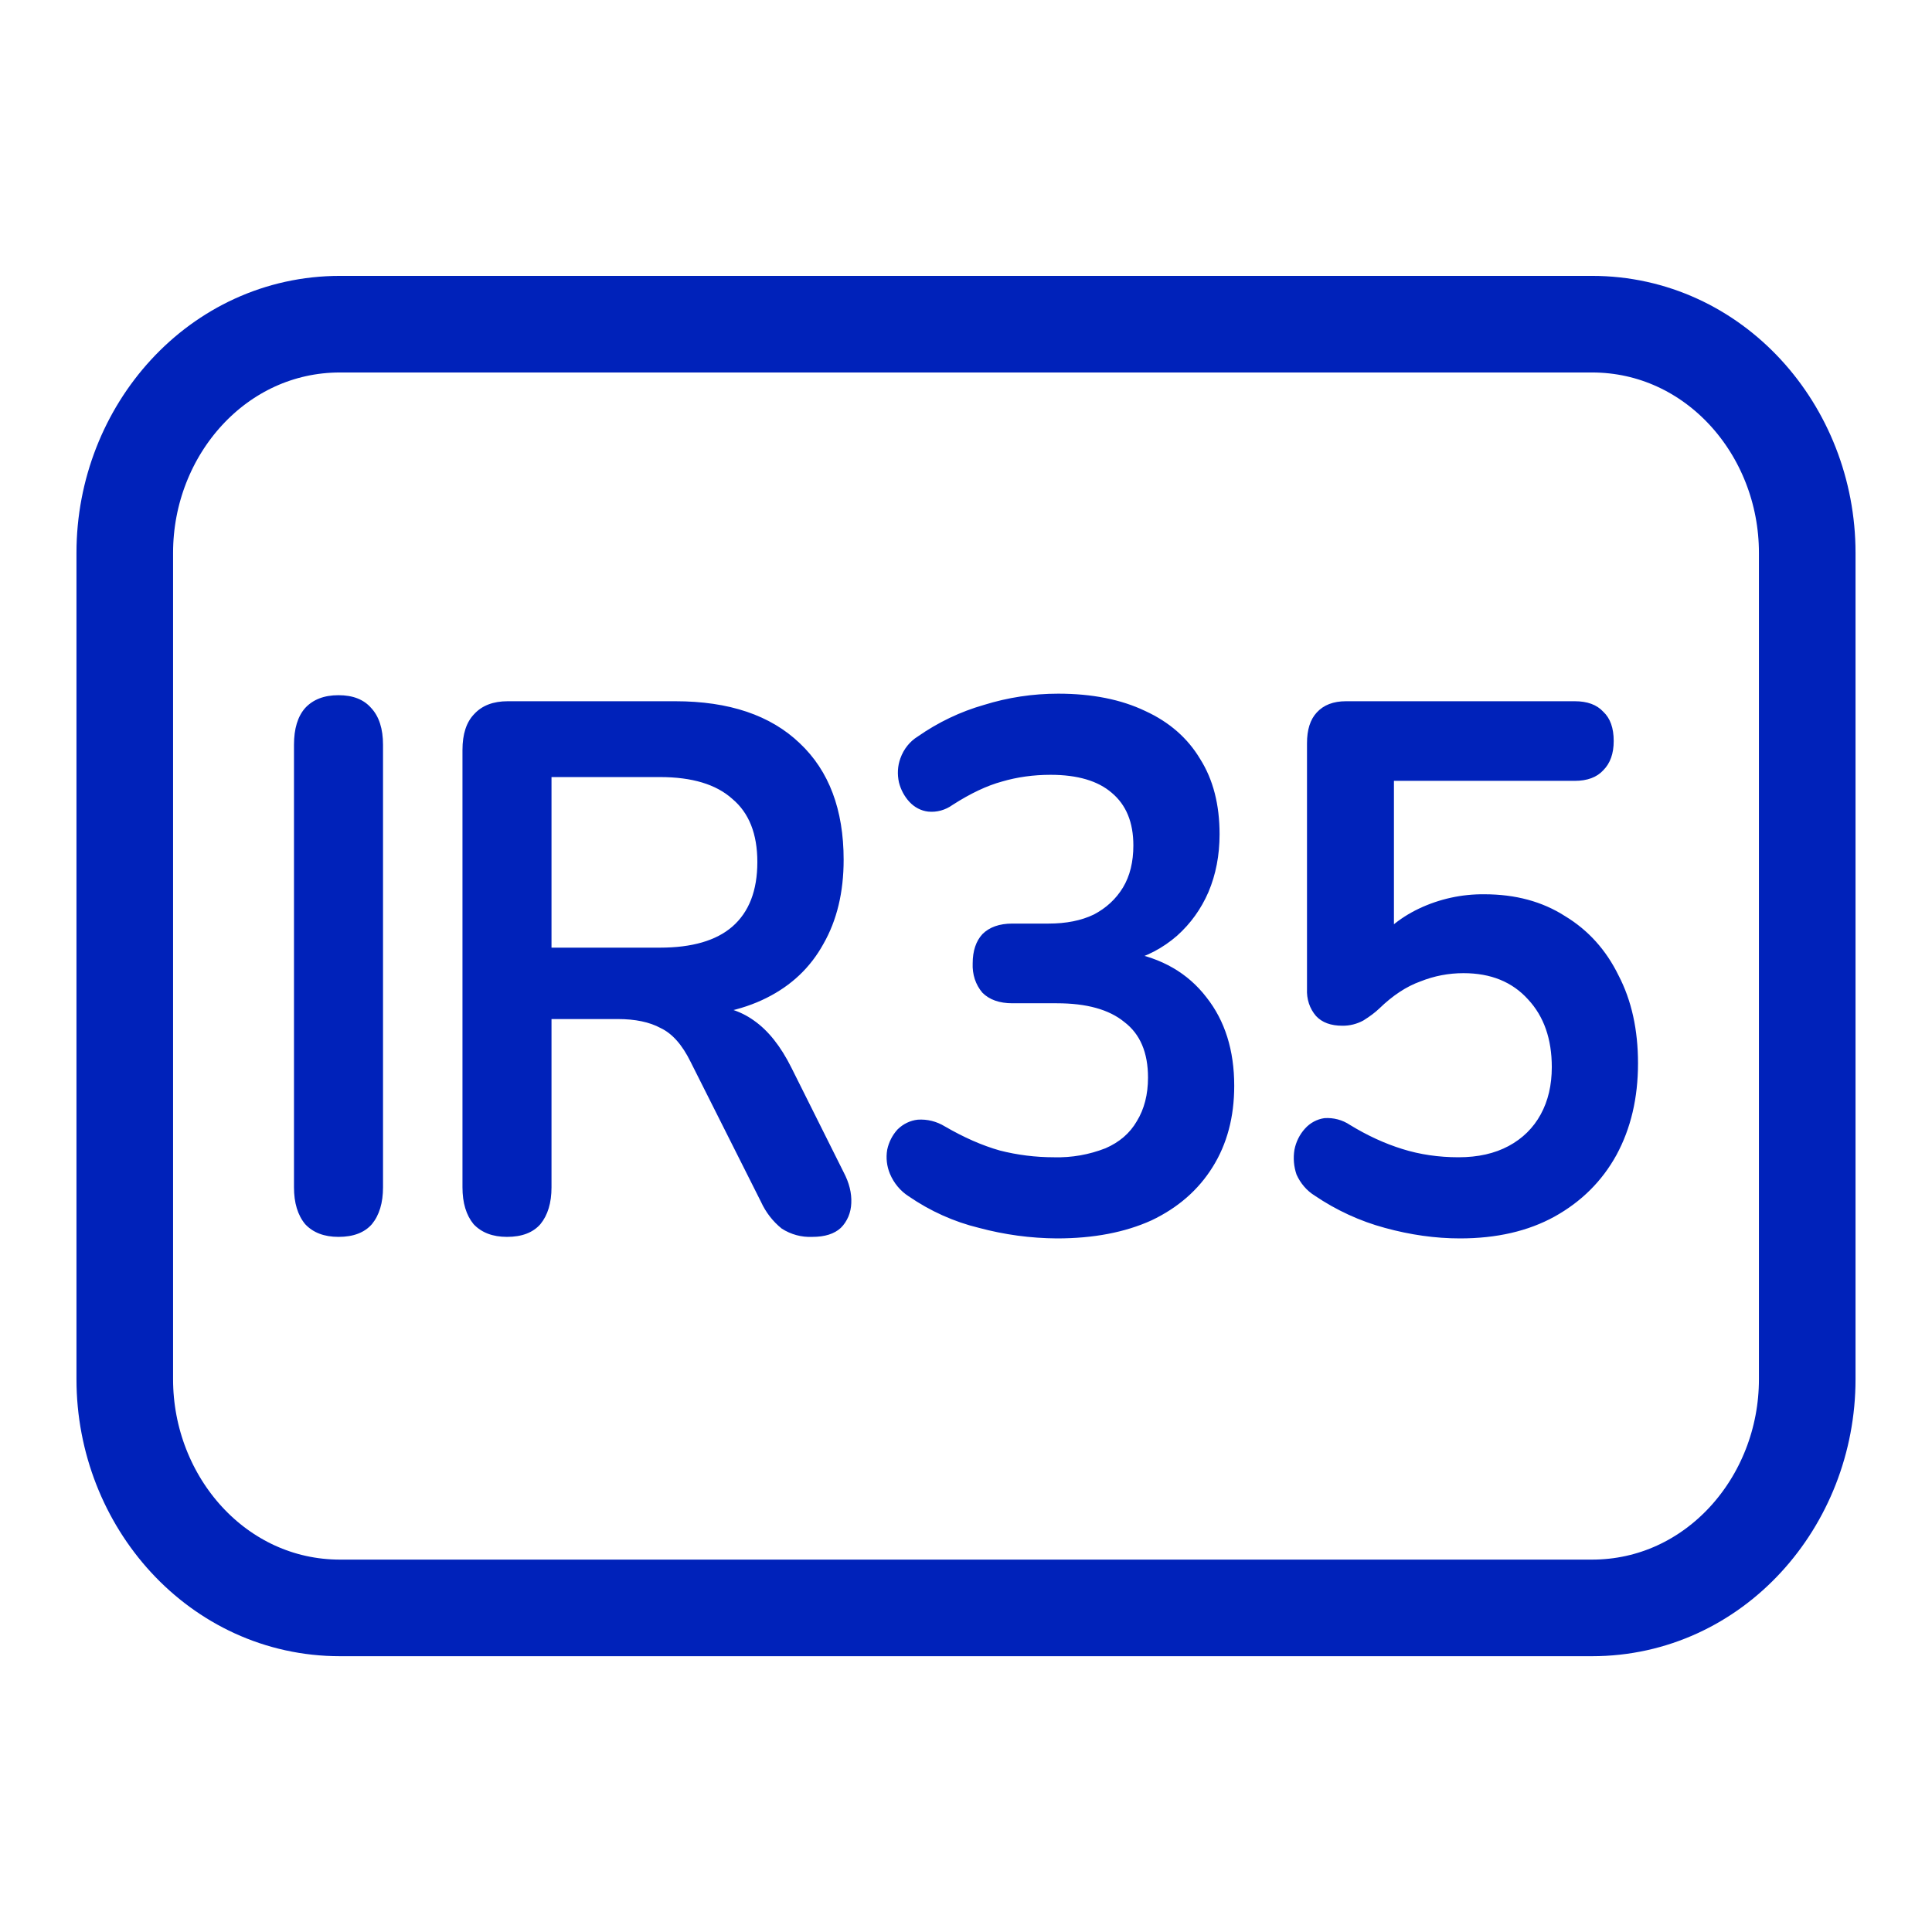
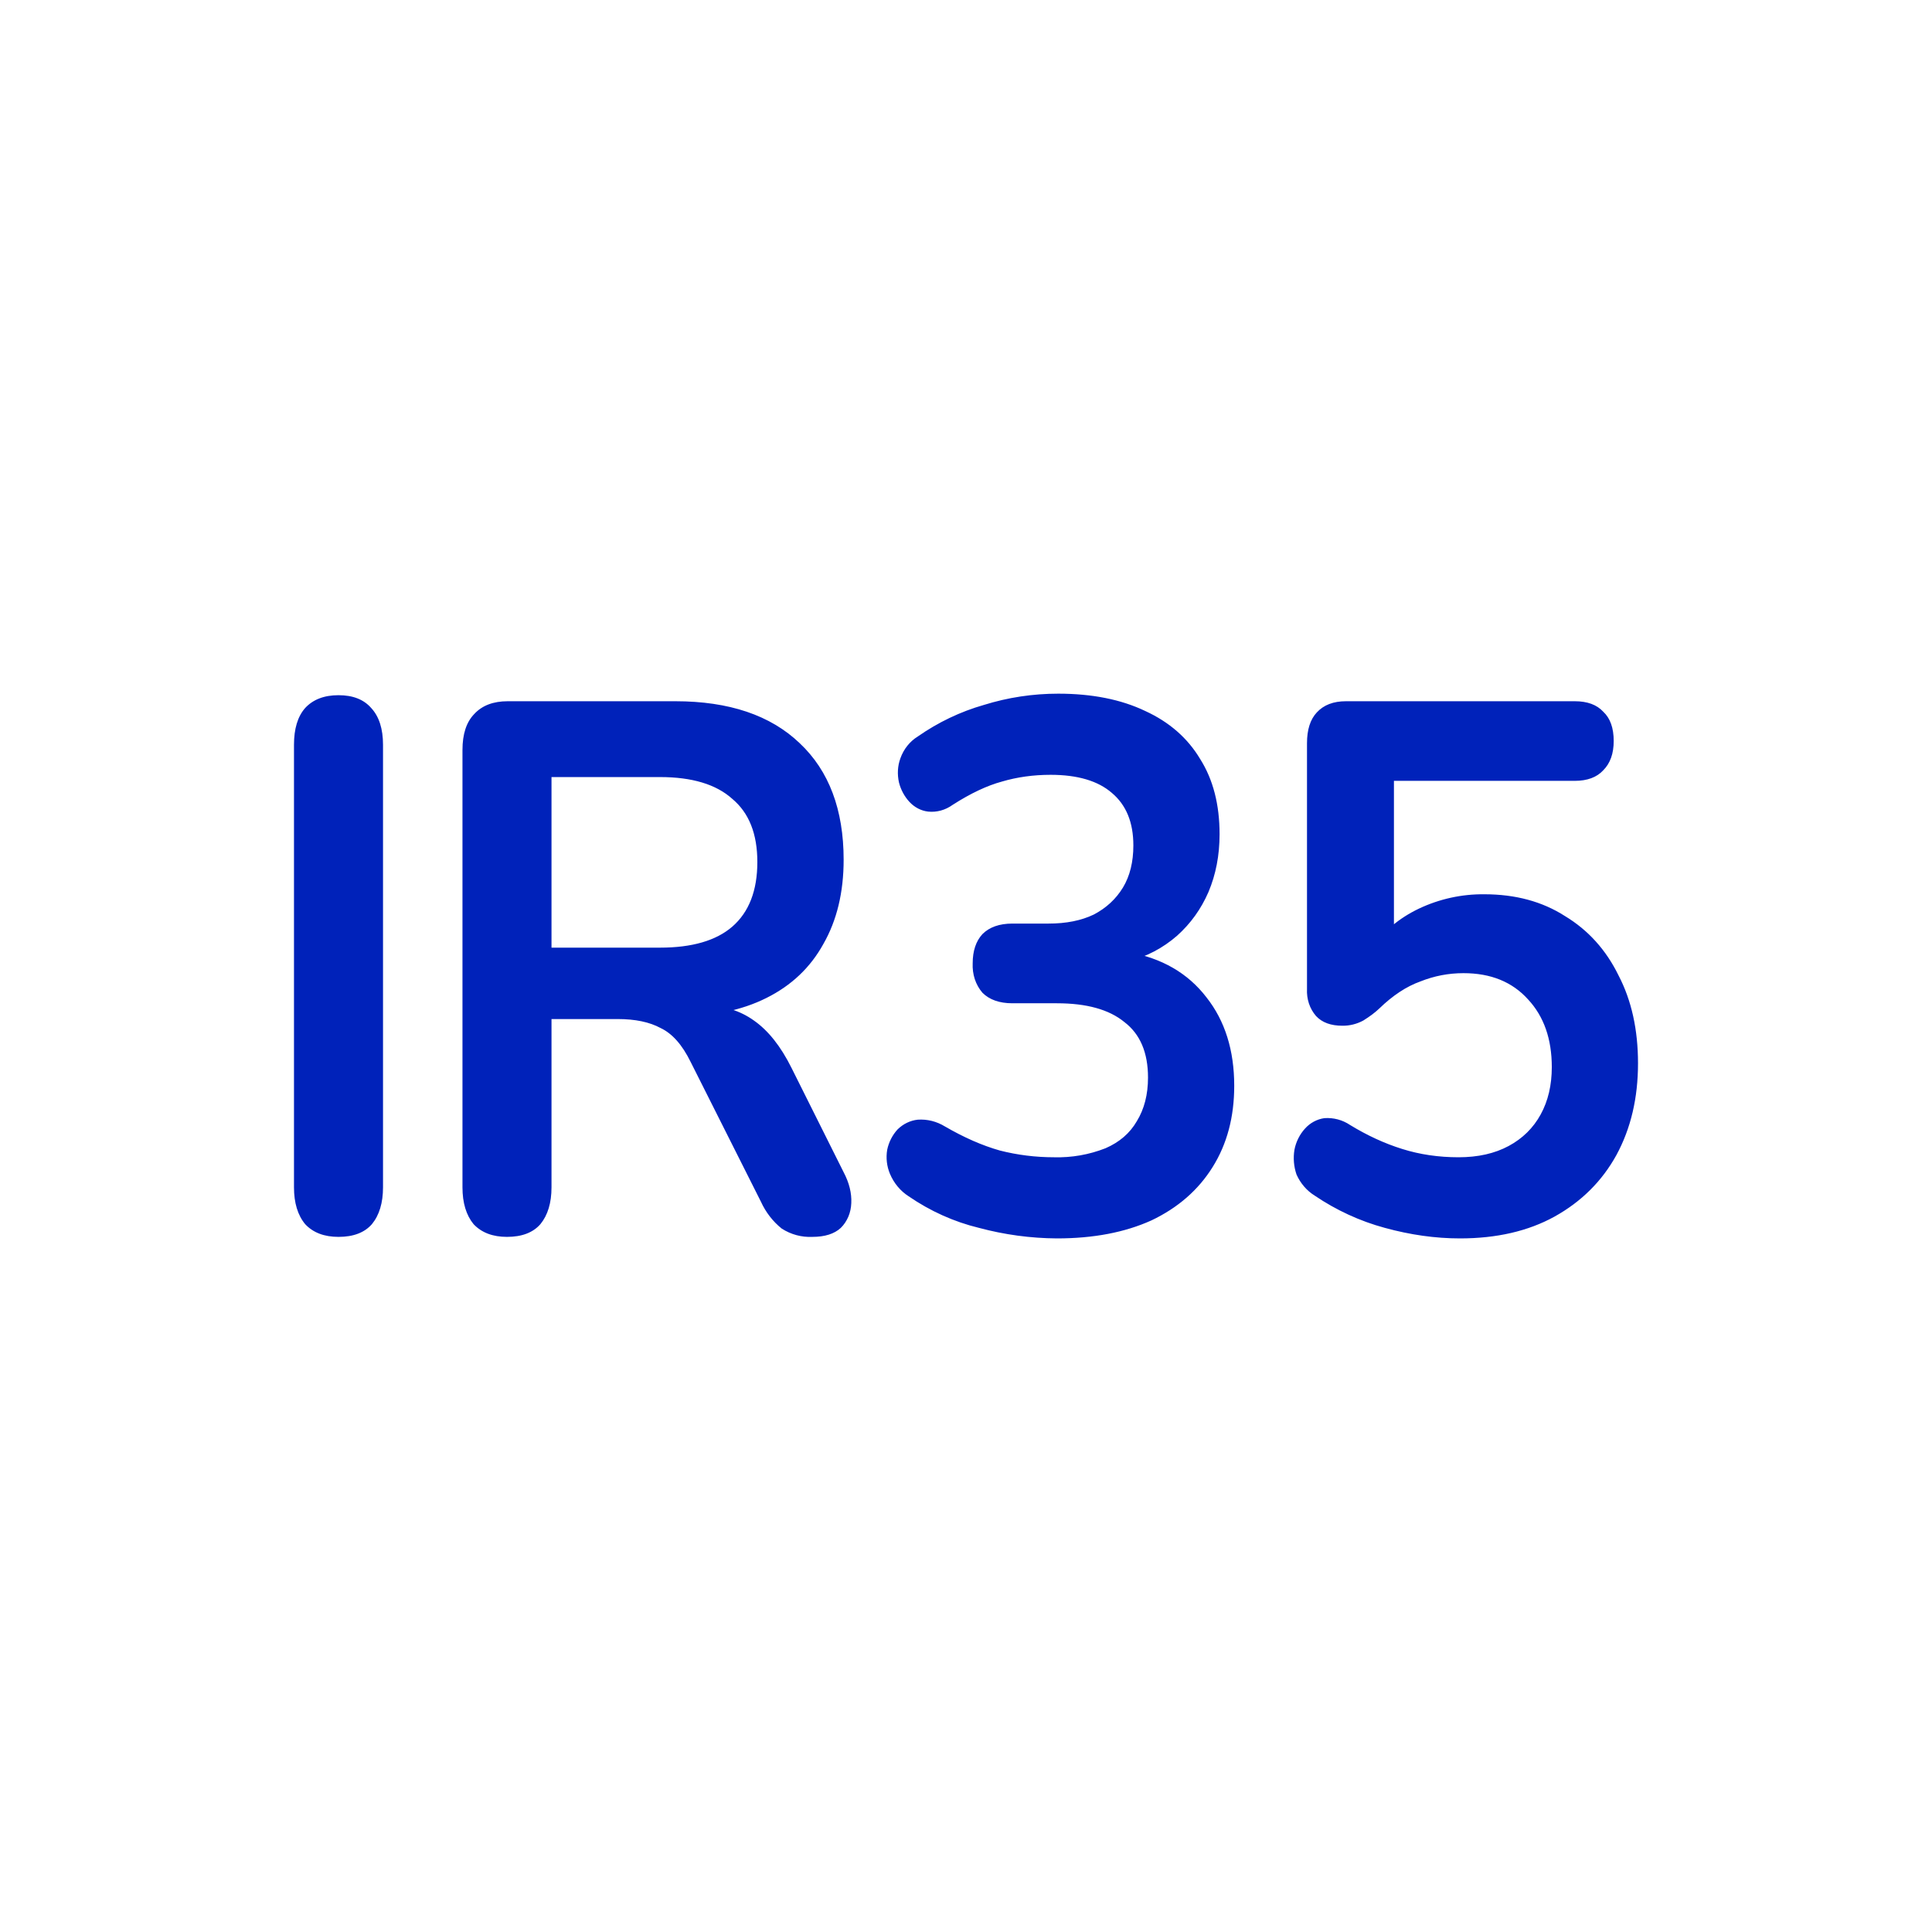
<svg xmlns="http://www.w3.org/2000/svg" width="24" height="24" viewBox="0 0 24 24" fill="none">
-   <path d="M19.776 4.027H4.224C2.705 4.027 1.55 5.343 1.55 6.867V17.134C1.55 18.658 2.705 19.974 4.224 19.974H19.776C21.295 19.974 22.45 18.658 22.45 17.134V6.867C22.45 5.343 21.295 4.027 19.776 4.027Z" stroke="#0022BA" stroke-width="1.2" />
  <path d="M4.205 15.365C4.027 15.365 3.889 15.312 3.791 15.207C3.698 15.095 3.652 14.942 3.652 14.749V9.252C3.652 9.053 3.698 8.9 3.791 8.795C3.889 8.689 4.027 8.636 4.205 8.636C4.384 8.636 4.519 8.689 4.611 8.795C4.709 8.9 4.758 9.053 4.758 9.252V14.749C4.758 14.942 4.712 15.095 4.62 15.207C4.528 15.312 4.39 15.365 4.205 15.365ZM6.298 15.365C6.12 15.365 5.982 15.312 5.883 15.207C5.791 15.095 5.745 14.942 5.745 14.749V9.317C5.745 9.118 5.794 8.969 5.892 8.869C5.99 8.763 6.129 8.711 6.307 8.711H8.389C9.057 8.711 9.572 8.885 9.935 9.233C10.298 9.575 10.48 10.058 10.48 10.68C10.48 11.084 10.396 11.433 10.229 11.725C10.068 12.018 9.832 12.242 9.521 12.397C9.21 12.553 8.832 12.63 8.389 12.63L8.467 12.491H8.752C8.988 12.491 9.192 12.553 9.365 12.677C9.544 12.802 9.699 12.998 9.832 13.265L10.48 14.562C10.549 14.693 10.581 14.821 10.575 14.945C10.573 15.003 10.561 15.06 10.539 15.113C10.516 15.166 10.485 15.214 10.445 15.253C10.364 15.328 10.246 15.365 10.091 15.365C9.958 15.371 9.826 15.336 9.711 15.262C9.601 15.174 9.512 15.059 9.452 14.927L8.579 13.191C8.475 12.979 8.351 12.839 8.207 12.771C8.069 12.696 7.891 12.659 7.672 12.659H6.851V14.749C6.851 14.942 6.805 15.095 6.713 15.207C6.621 15.312 6.483 15.365 6.298 15.365ZM6.851 11.772H8.199C8.596 11.772 8.896 11.685 9.097 11.511C9.305 11.33 9.408 11.062 9.408 10.708C9.408 10.359 9.305 10.098 9.097 9.924C8.896 9.743 8.596 9.653 8.199 9.653H6.851V11.772ZM13.129 15.384C12.803 15.382 12.478 15.338 12.161 15.253C11.851 15.178 11.556 15.045 11.288 14.861C11.186 14.796 11.104 14.698 11.055 14.581C11.016 14.488 11.004 14.384 11.021 14.283C11.041 14.187 11.086 14.1 11.15 14.03C11.219 13.962 11.307 13.919 11.401 13.909C11.518 13.901 11.635 13.93 11.738 13.993C11.974 14.13 12.201 14.23 12.42 14.292C12.639 14.348 12.864 14.376 13.094 14.376C13.312 14.382 13.529 14.344 13.733 14.264C13.906 14.189 14.036 14.077 14.122 13.928C14.214 13.778 14.261 13.598 14.261 13.386C14.261 13.075 14.163 12.845 13.967 12.696C13.777 12.54 13.497 12.463 13.129 12.463H12.576C12.415 12.463 12.291 12.419 12.204 12.332C12.162 12.283 12.13 12.226 12.109 12.163C12.089 12.101 12.08 12.034 12.083 11.968C12.083 11.812 12.124 11.691 12.204 11.604C12.291 11.517 12.415 11.473 12.576 11.473H13.025C13.244 11.473 13.431 11.436 13.587 11.361C13.742 11.28 13.863 11.168 13.95 11.025C14.036 10.882 14.079 10.708 14.079 10.502C14.079 10.216 13.99 9.999 13.811 9.849C13.639 9.7 13.385 9.625 13.051 9.625C12.838 9.625 12.636 9.653 12.446 9.709C12.262 9.759 12.057 9.855 11.833 9.999C11.744 10.063 11.637 10.093 11.53 10.082C11.442 10.072 11.36 10.029 11.297 9.961C11.235 9.894 11.19 9.81 11.167 9.719C11.145 9.619 11.15 9.515 11.185 9.42C11.226 9.305 11.302 9.21 11.401 9.149C11.653 8.973 11.931 8.84 12.222 8.757C12.521 8.664 12.829 8.617 13.146 8.617C13.566 8.617 13.927 8.689 14.226 8.832C14.525 8.969 14.753 9.168 14.909 9.429C15.07 9.684 15.15 9.995 15.15 10.363C15.15 10.624 15.104 10.863 15.012 11.081C14.92 11.293 14.79 11.473 14.623 11.623C14.447 11.777 14.24 11.886 14.019 11.94V11.828C14.433 11.902 14.756 12.089 14.986 12.388C15.217 12.68 15.332 13.047 15.332 13.489C15.332 13.875 15.243 14.211 15.064 14.497C14.886 14.783 14.632 15.004 14.304 15.16C13.975 15.309 13.584 15.384 13.129 15.384ZM18.136 15.384C17.831 15.384 17.52 15.34 17.203 15.253C16.895 15.17 16.6 15.034 16.331 14.852C16.233 14.791 16.155 14.7 16.106 14.591C16.072 14.492 16.063 14.386 16.08 14.283C16.099 14.184 16.145 14.093 16.21 14.021C16.274 13.949 16.36 13.903 16.452 13.89C16.564 13.882 16.676 13.911 16.771 13.975C16.984 14.105 17.2 14.205 17.419 14.273C17.638 14.342 17.872 14.376 18.119 14.376C18.361 14.376 18.568 14.329 18.741 14.236C18.914 14.143 19.047 14.012 19.139 13.844C19.231 13.676 19.277 13.48 19.277 13.256C19.277 12.907 19.179 12.627 18.983 12.416C18.787 12.198 18.52 12.089 18.18 12.089C17.995 12.089 17.817 12.123 17.644 12.192C17.471 12.254 17.301 12.366 17.134 12.528C17.082 12.578 17.016 12.627 16.936 12.677C16.855 12.721 16.766 12.743 16.676 12.742C16.532 12.742 16.423 12.702 16.348 12.621C16.309 12.576 16.279 12.523 16.26 12.466C16.241 12.408 16.233 12.347 16.236 12.285V9.233C16.236 9.065 16.276 8.938 16.357 8.851C16.443 8.757 16.564 8.711 16.72 8.711H19.562C19.718 8.711 19.836 8.754 19.916 8.841C20.003 8.922 20.046 9.043 20.046 9.205C20.046 9.361 20.003 9.482 19.916 9.569C19.836 9.656 19.718 9.7 19.562 9.7H17.316V11.79H17.03C17.18 11.573 17.379 11.405 17.627 11.287C17.883 11.166 18.16 11.106 18.439 11.109C18.825 11.109 19.159 11.199 19.441 11.38C19.729 11.554 19.951 11.8 20.106 12.117C20.268 12.428 20.348 12.792 20.348 13.209C20.348 13.639 20.259 14.018 20.08 14.348C19.902 14.671 19.646 14.927 19.311 15.113C18.983 15.294 18.591 15.384 18.136 15.384Z" fill="#0022BA" />
</svg>